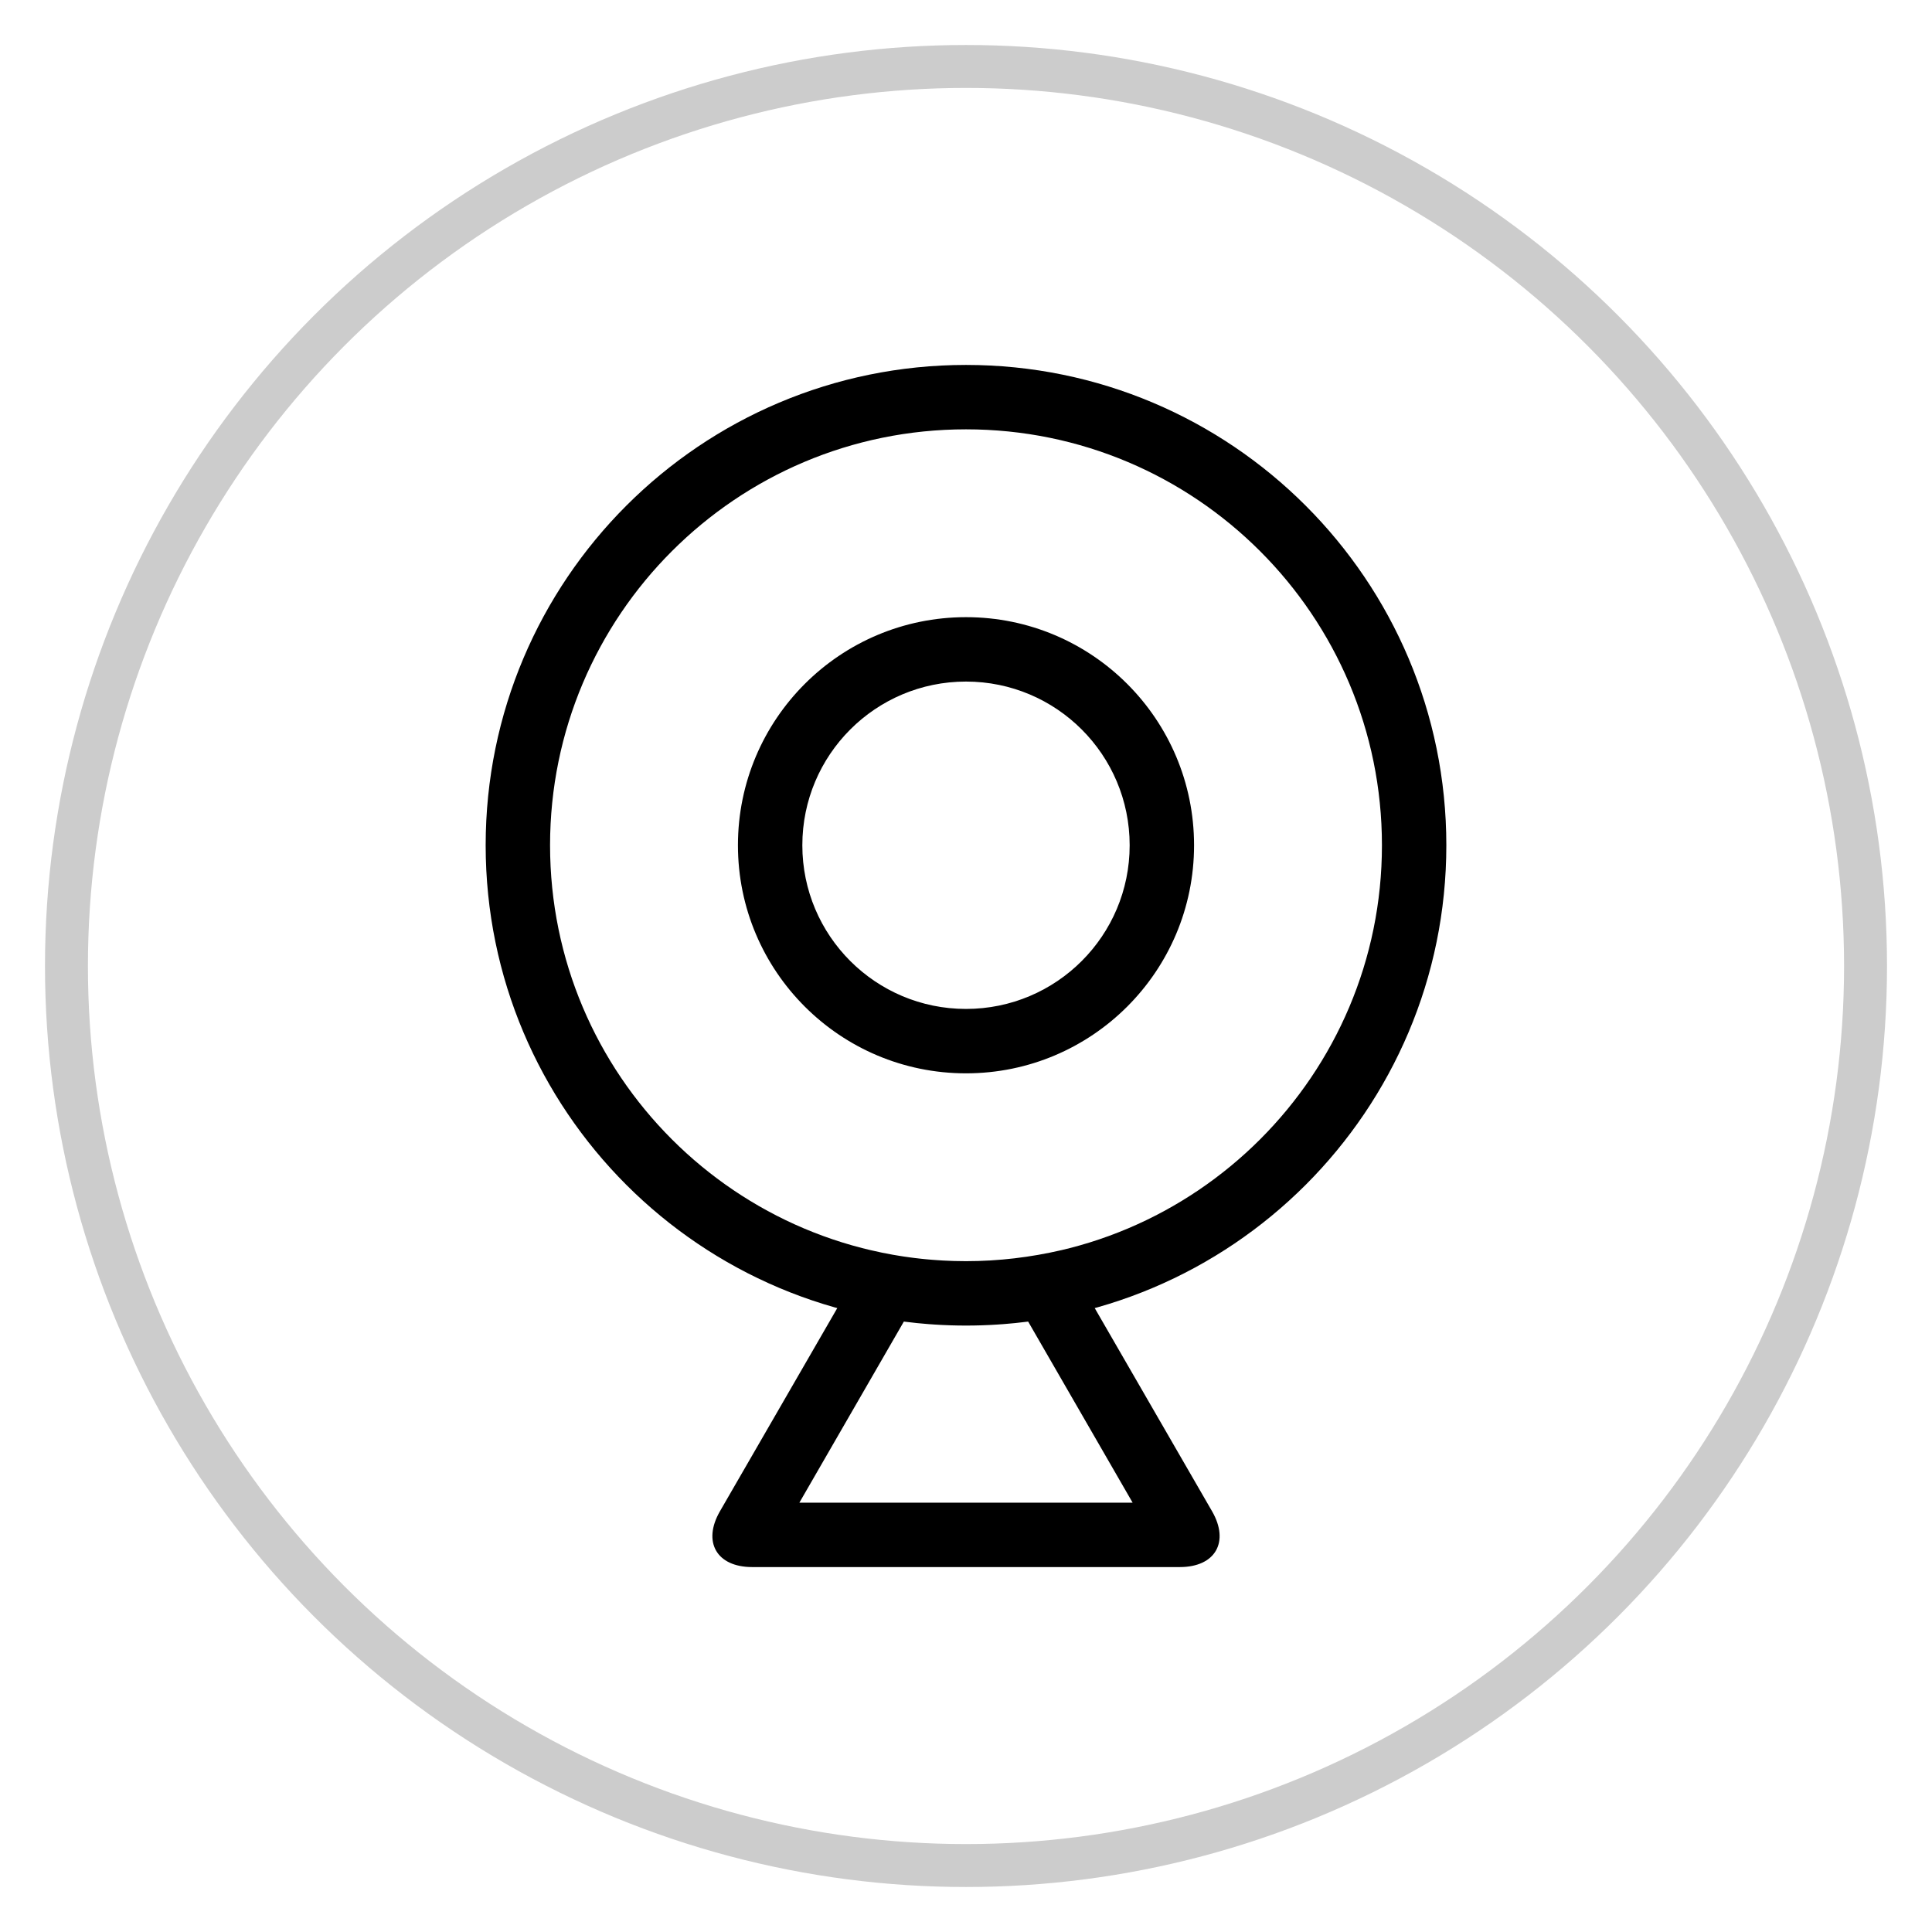
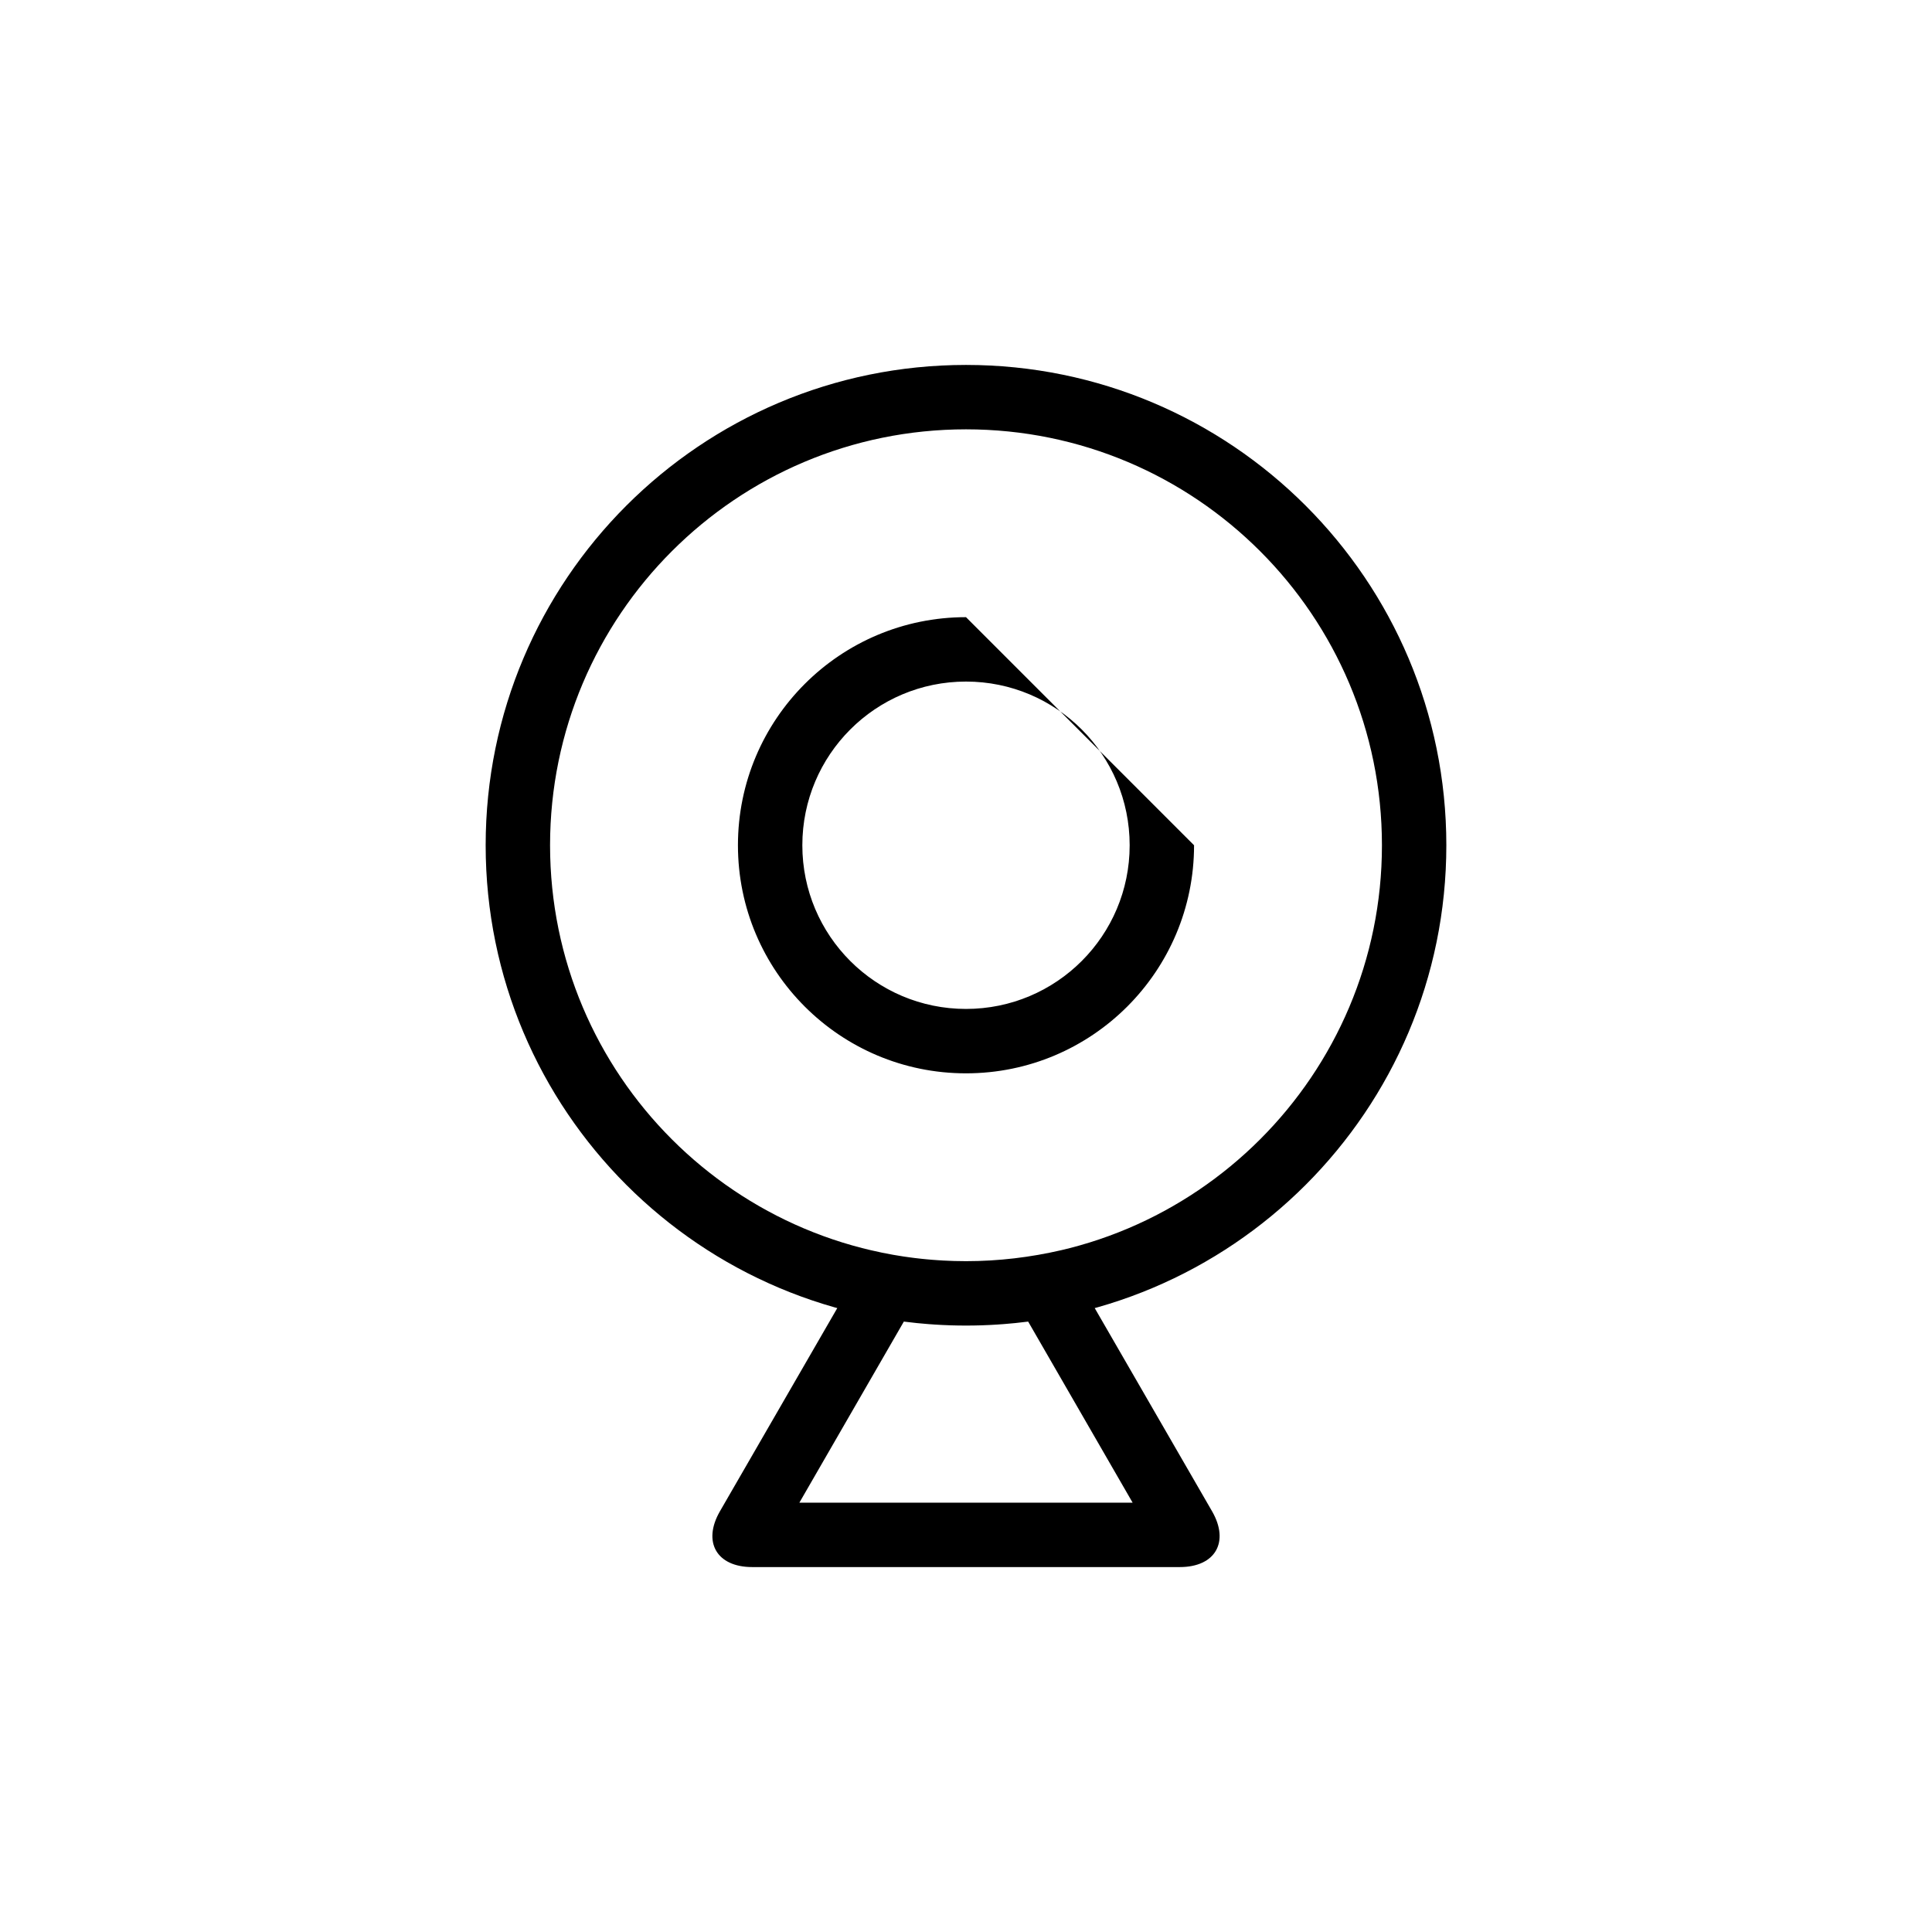
<svg xmlns="http://www.w3.org/2000/svg" width="45px" height="45px" viewBox="0 0 45 45" version="1.1">
  <title>编组 14备份 2</title>
  <desc>Created with Sketch.</desc>
  <g id="页面-1" stroke="none" stroke-width="1" fill="none" fill-rule="evenodd">
    <g id="9" transform="translate(-797, -943)">
      <g id="产品标签备份-8" transform="translate(321, 813)">
        <g id="编组-14" transform="translate(0, -0)">
          <g id="编组-9" transform="translate(68, 130)">
            <g id="编组-14备份-2" transform="translate(408.5, 0.5)">
-               <circle id="椭圆形" stroke="#CCCCCC" stroke-width="1" cx="22" cy="22" r="20.952" />
              <g id="监控" transform="translate(6, 6)" fill="#000000" fill-rule="nonzero">
                <rect id="矩形" opacity="0" x="0" y="0" width="32" height="32" />
-                 <path d="M16,2 C9.822,2 4.812,7.009 4.812,13.188 C4.812,19.366 9.822,24.375 16,24.375 C22.178,24.375 27.188,19.366 27.188,13.188 C27.188,7.009 22.178,2 16,2 Z M16,22.875 C10.65,22.875 6.312,18.538 6.312,13.188 C6.312,7.838 10.65,3.5 16,3.5 C21.35,3.5 25.688,7.838 25.688,13.188 C25.688,18.538 21.35,22.875 16,22.875 Z M16,7.875 C13.066,7.875 10.688,10.253 10.688,13.188 C10.688,16.122 13.066,18.5 16,18.5 C18.934,18.5 21.312,16.122 21.312,13.188 C21.312,10.253 18.934,7.875 16,7.875 Z M16,17 C13.894,17 12.188,15.294 12.188,13.188 C12.188,11.081 13.894,9.375 16,9.375 C18.106,9.375 19.812,11.081 19.812,13.188 C19.812,15.294 18.106,17 16,17 Z M14.553,24.281 C15.031,24.344 15.516,24.375 16,24.375 C16.484,24.375 16.969,24.344 17.447,24.281 L19.881,28.5 L12.119,28.5 L14.553,24.281 M18.219,22.619 C17.506,22.784 16.762,22.875 16,22.875 C15.238,22.875 14.494,22.788 13.781,22.619 L10.269,28.7 C9.856,29.416 10.194,30 11.019,30 L20.981,30 C21.806,30 22.144,29.416 21.731,28.7 L18.219,22.619 Z" id="形状" />
+                 <path d="M16,2 C9.822,2 4.812,7.009 4.812,13.188 C4.812,19.366 9.822,24.375 16,24.375 C22.178,24.375 27.188,19.366 27.188,13.188 C27.188,7.009 22.178,2 16,2 Z M16,22.875 C10.65,22.875 6.312,18.538 6.312,13.188 C6.312,7.838 10.65,3.5 16,3.5 C21.35,3.5 25.688,7.838 25.688,13.188 C25.688,18.538 21.35,22.875 16,22.875 Z M16,7.875 C13.066,7.875 10.688,10.253 10.688,13.188 C10.688,16.122 13.066,18.5 16,18.5 C18.934,18.5 21.312,16.122 21.312,13.188 Z M16,17 C13.894,17 12.188,15.294 12.188,13.188 C12.188,11.081 13.894,9.375 16,9.375 C18.106,9.375 19.812,11.081 19.812,13.188 C19.812,15.294 18.106,17 16,17 Z M14.553,24.281 C15.031,24.344 15.516,24.375 16,24.375 C16.484,24.375 16.969,24.344 17.447,24.281 L19.881,28.5 L12.119,28.5 L14.553,24.281 M18.219,22.619 C17.506,22.784 16.762,22.875 16,22.875 C15.238,22.875 14.494,22.788 13.781,22.619 L10.269,28.7 C9.856,29.416 10.194,30 11.019,30 L20.981,30 C21.806,30 22.144,29.416 21.731,28.7 L18.219,22.619 Z" id="形状" />
              </g>
            </g>
          </g>
        </g>
      </g>
    </g>
  </g>
</svg>